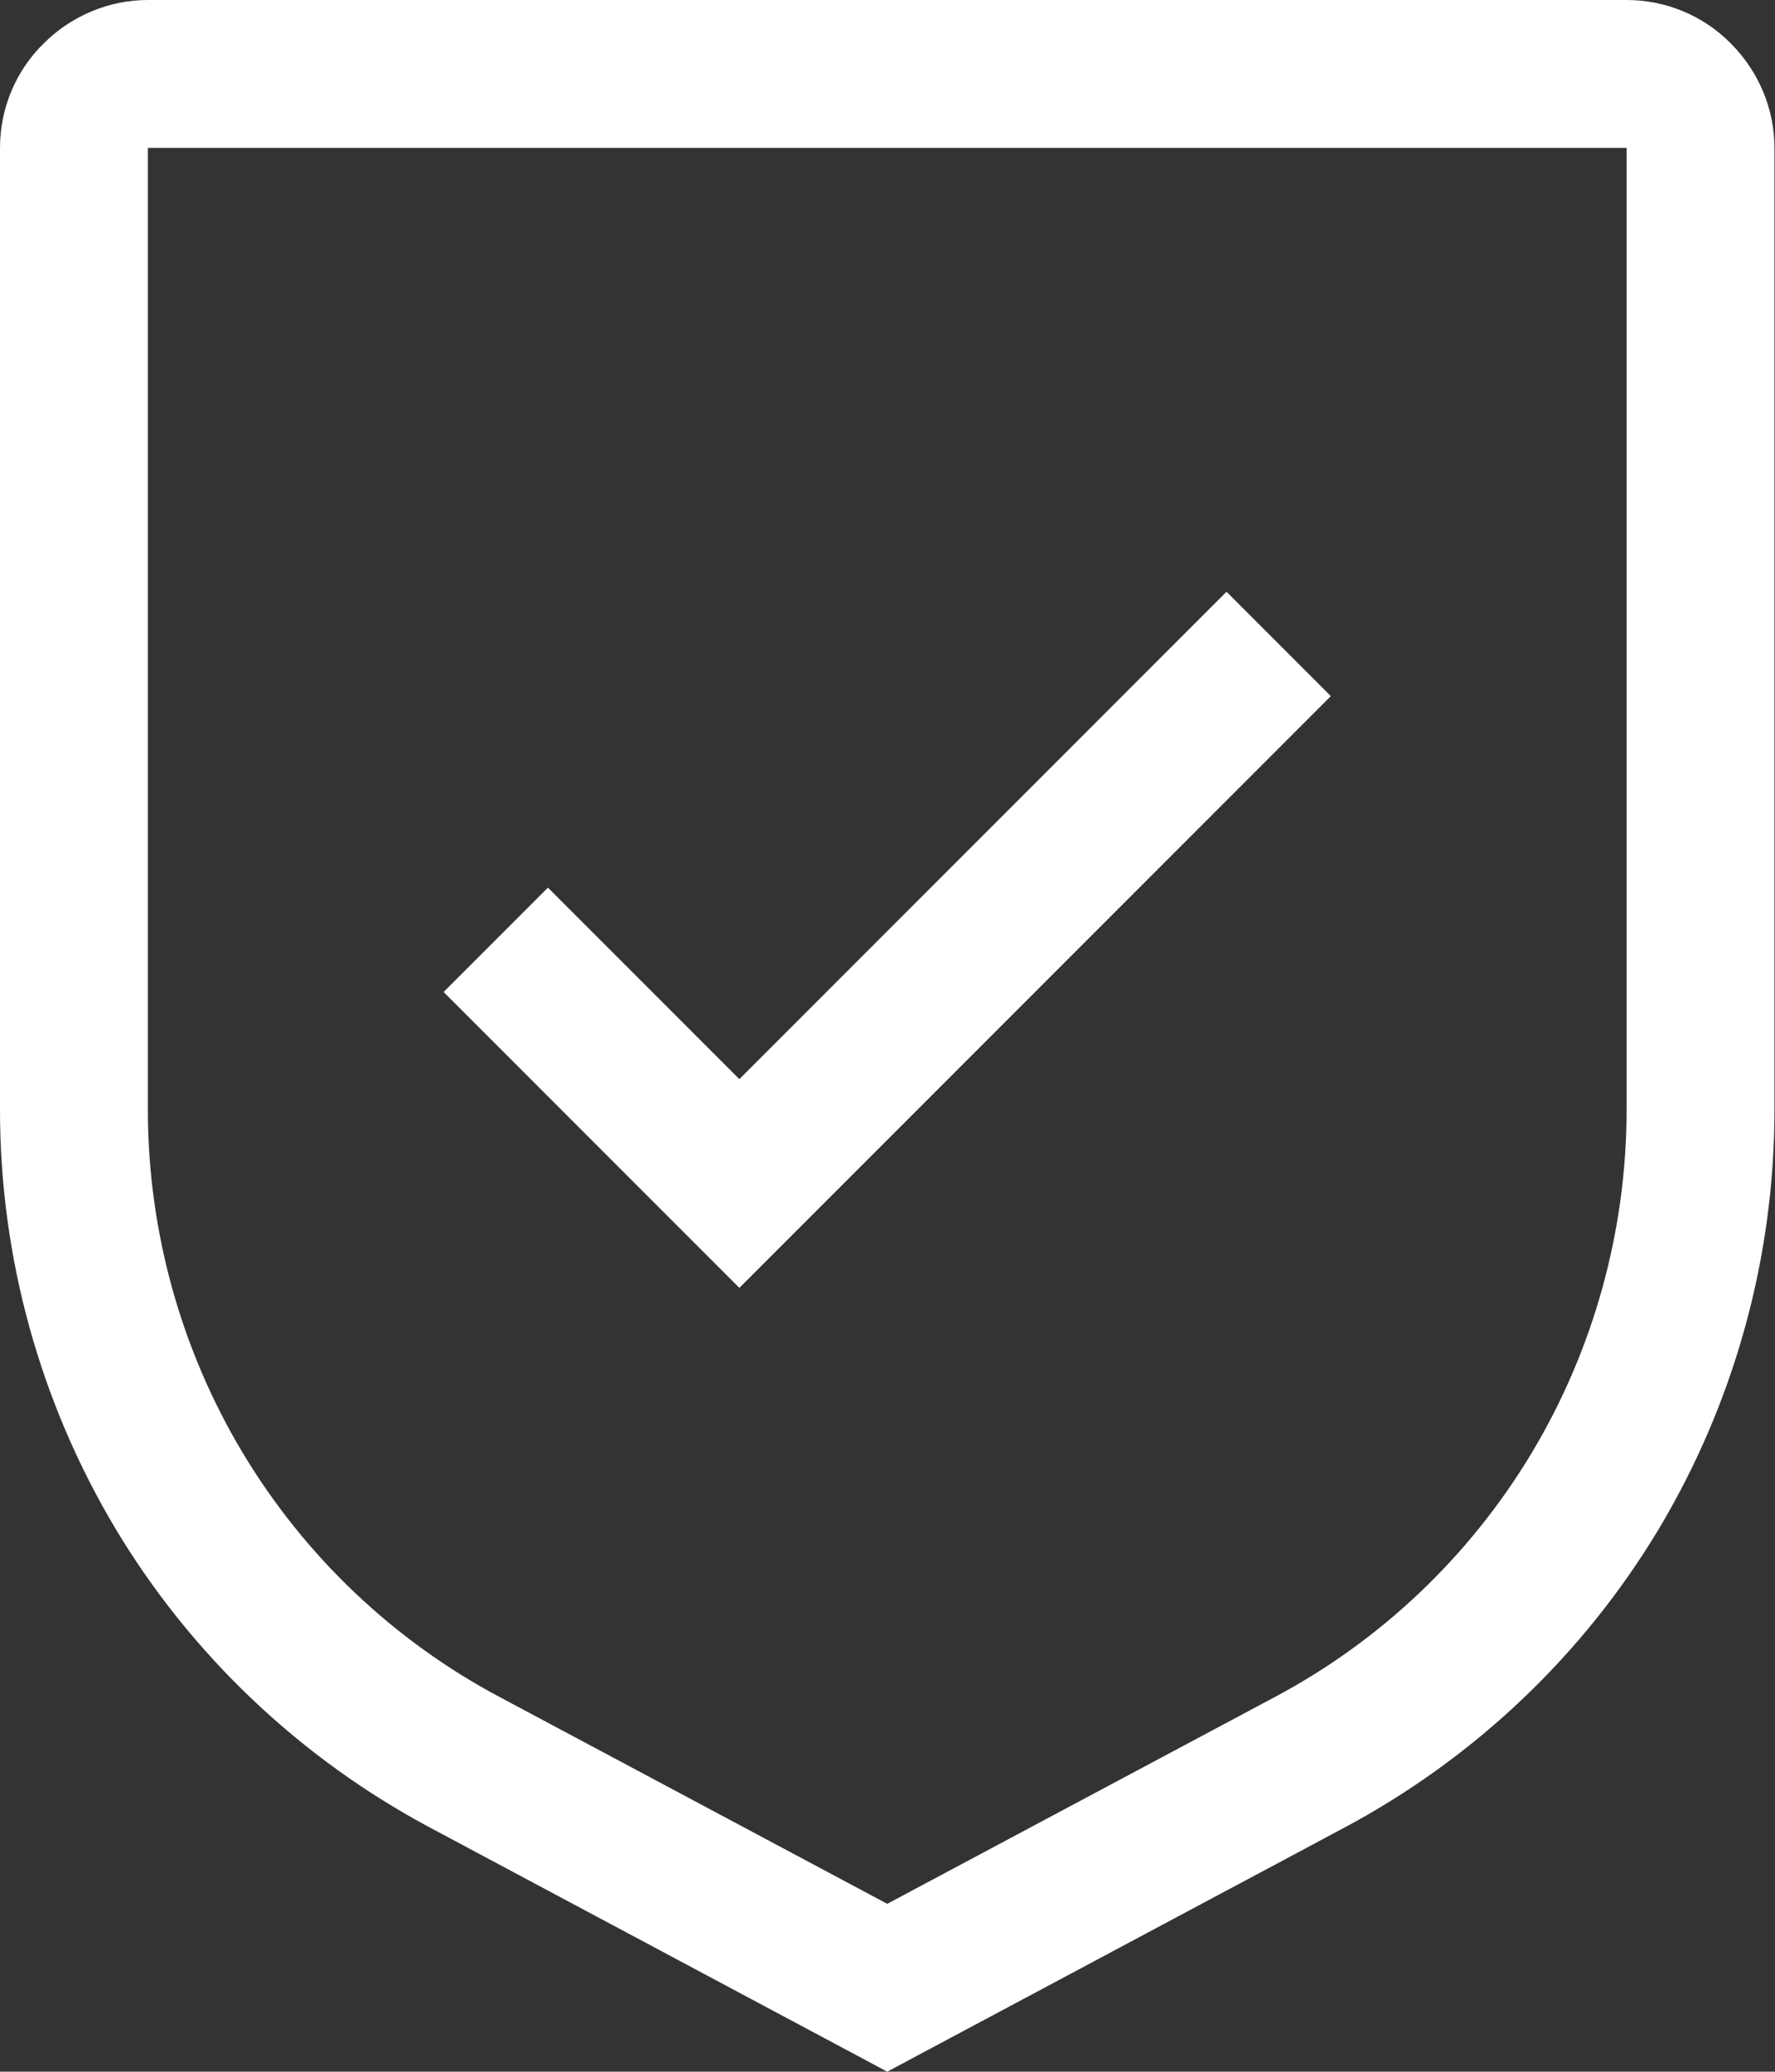
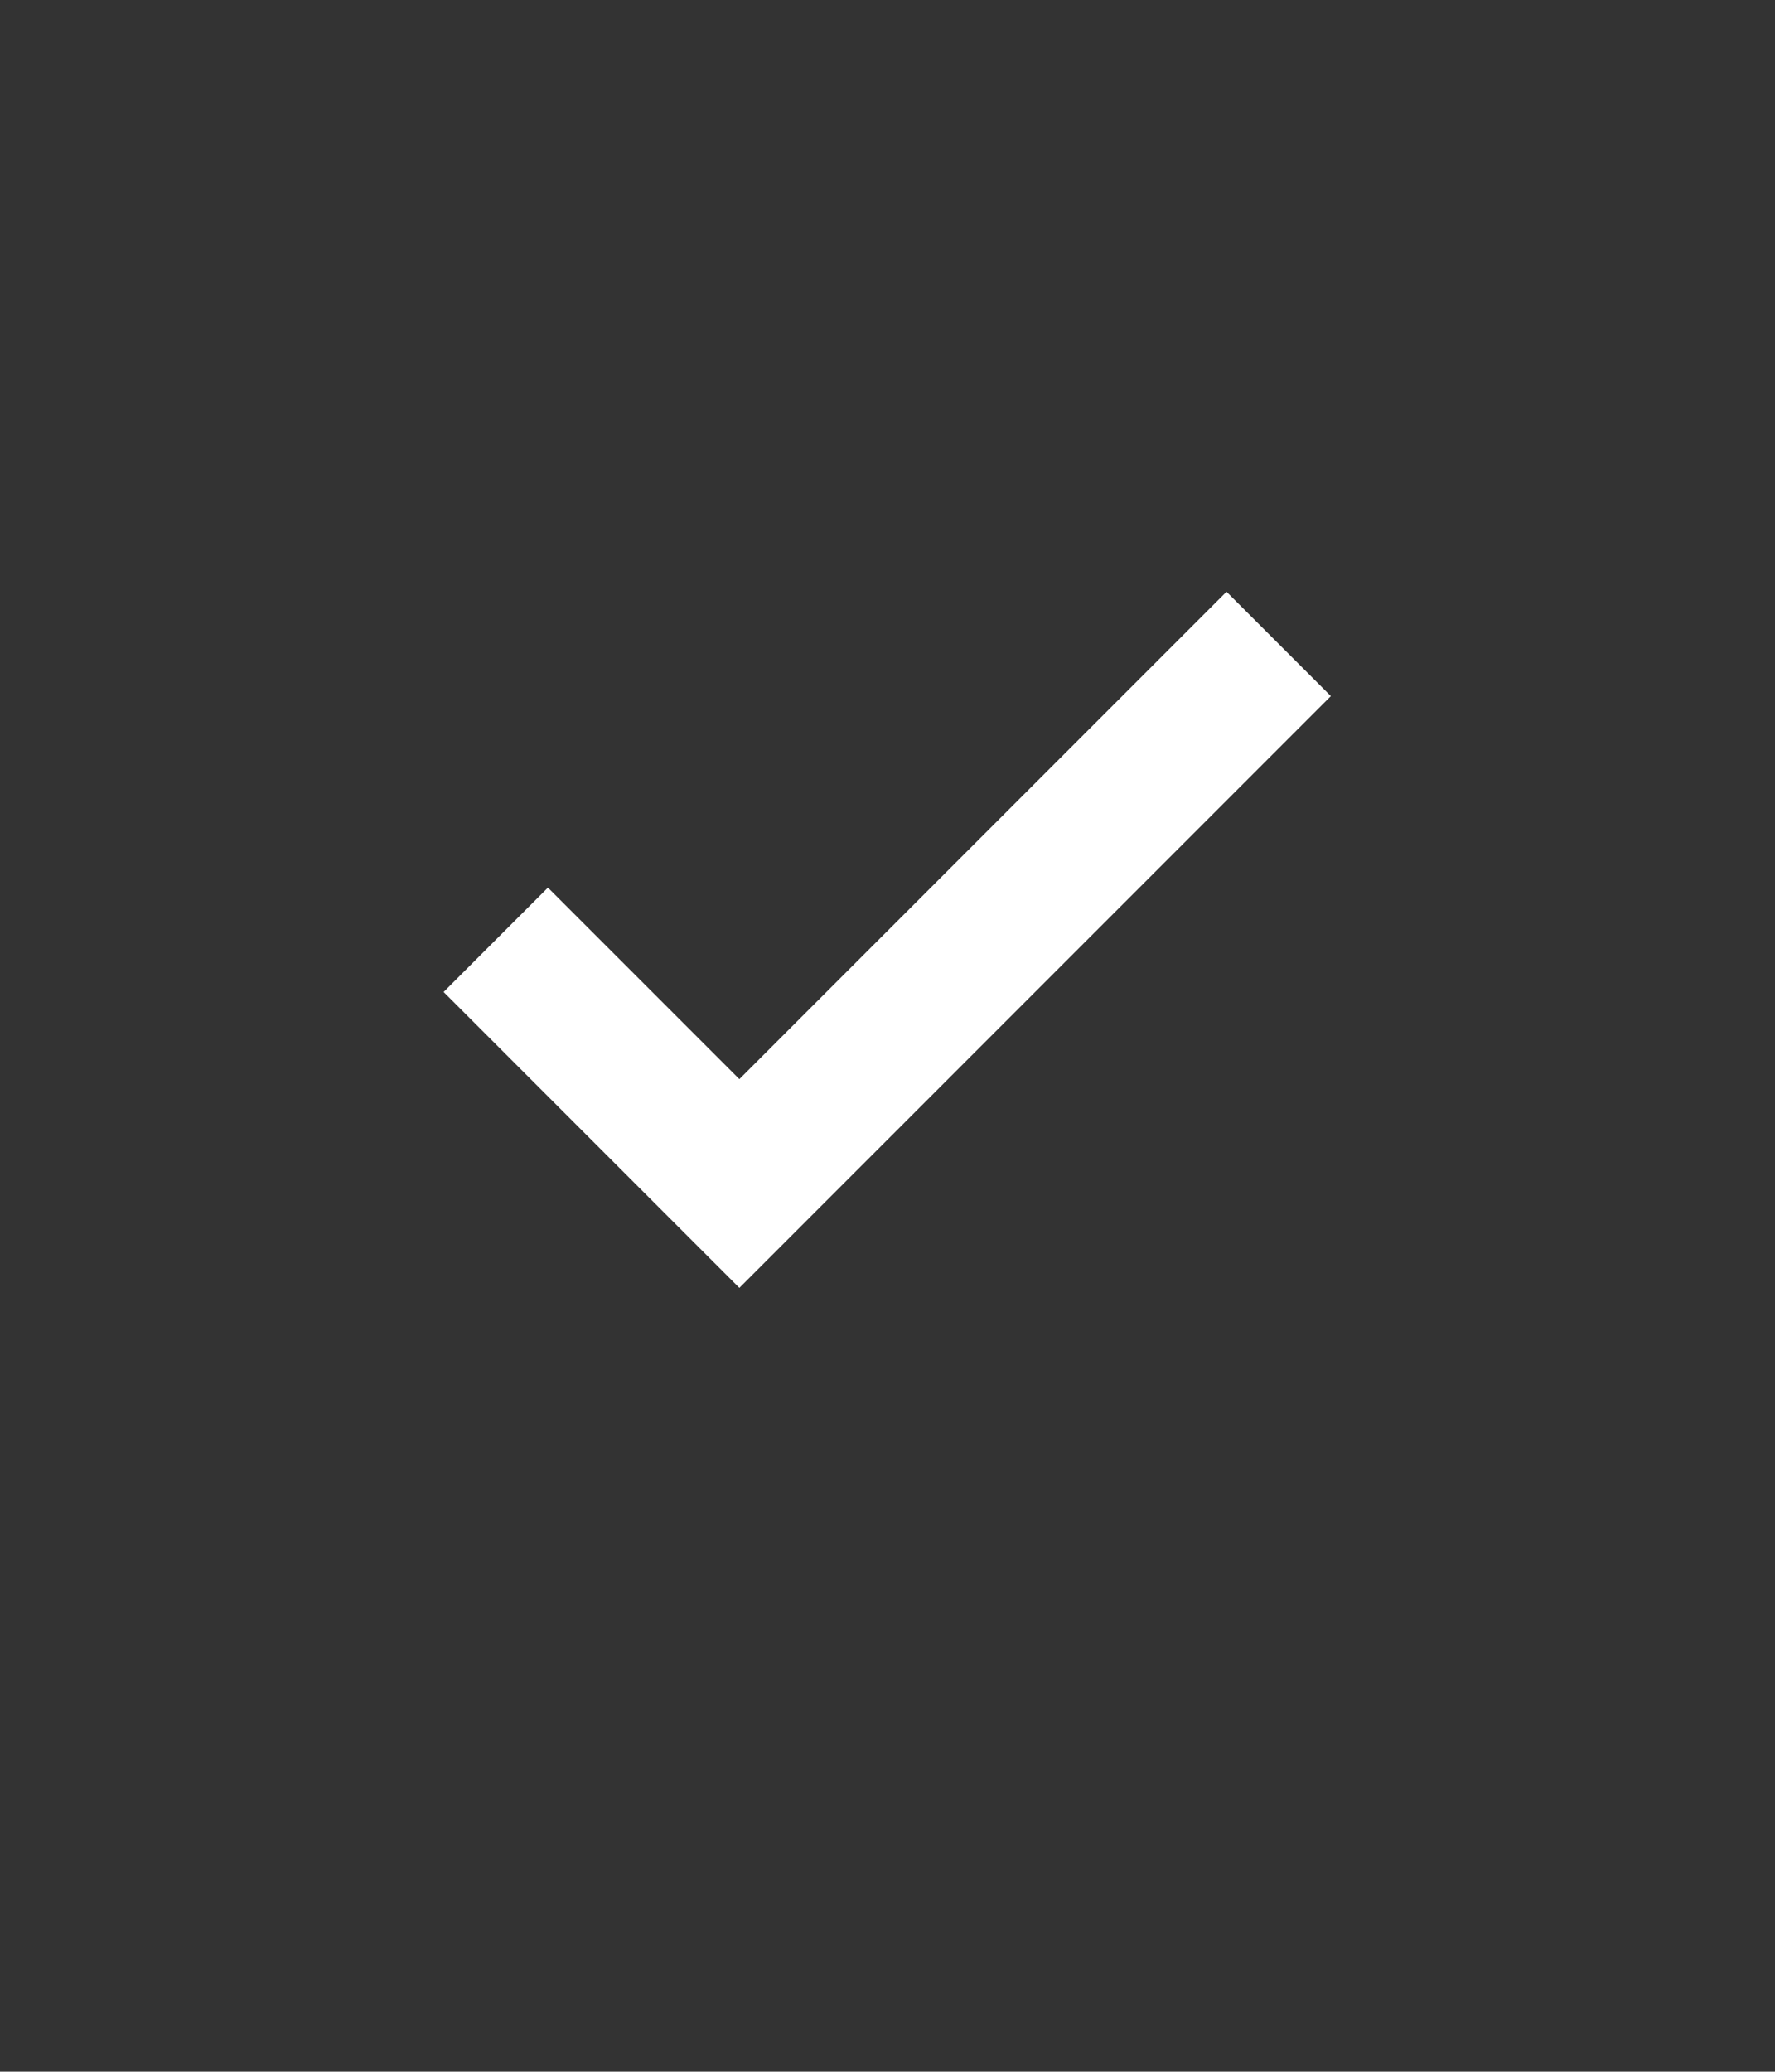
<svg xmlns="http://www.w3.org/2000/svg" viewBox="0 0 33.01 38.51" data-name="Calque 2" id="Calque_2">
  <rect x="0" y="0" width="33.01" height="38.51" fill="#333333" stroke="none" />
  <defs>
    <style>
      .cls-1 {
        fill: #fff;
        stroke-width: 0px;
      }
    </style>
  </defs>
  <g data-name="Calque 1" id="Calque_1-2">
    <g>
      <path d="m13.75,20.06l-3.56-3.56-1.94,1.94,5.5,5.5,11-11-1.94-1.94-9.06,9.06Z" class="cls-1" />
-       <path d="m16.5,38.51l-8.49-4.53c-2.42-1.29-4.45-3.21-5.86-5.56C.74,26.06,0,23.37,0,20.63V2.75C0,2.02.29,1.32.81.81c.52-.52,1.22-.81,1.94-.81h27.5c.73,0,1.43.29,1.94.81.52.52.81,1.22.81,1.94v17.88c0,2.74-.74,5.43-2.15,7.79-1.41,2.35-3.44,4.27-5.86,5.56l-8.49,4.53ZM2.75,2.75v17.88c0,2.24.61,4.45,1.76,6.37,1.15,1.92,2.81,3.5,4.79,4.55l7.2,3.84,7.2-3.84c1.98-1.05,3.64-2.63,4.79-4.55,1.15-1.92,1.76-4.13,1.76-6.37V2.75H2.75Z" class="cls-1" />
    </g>
  </g>
</svg>